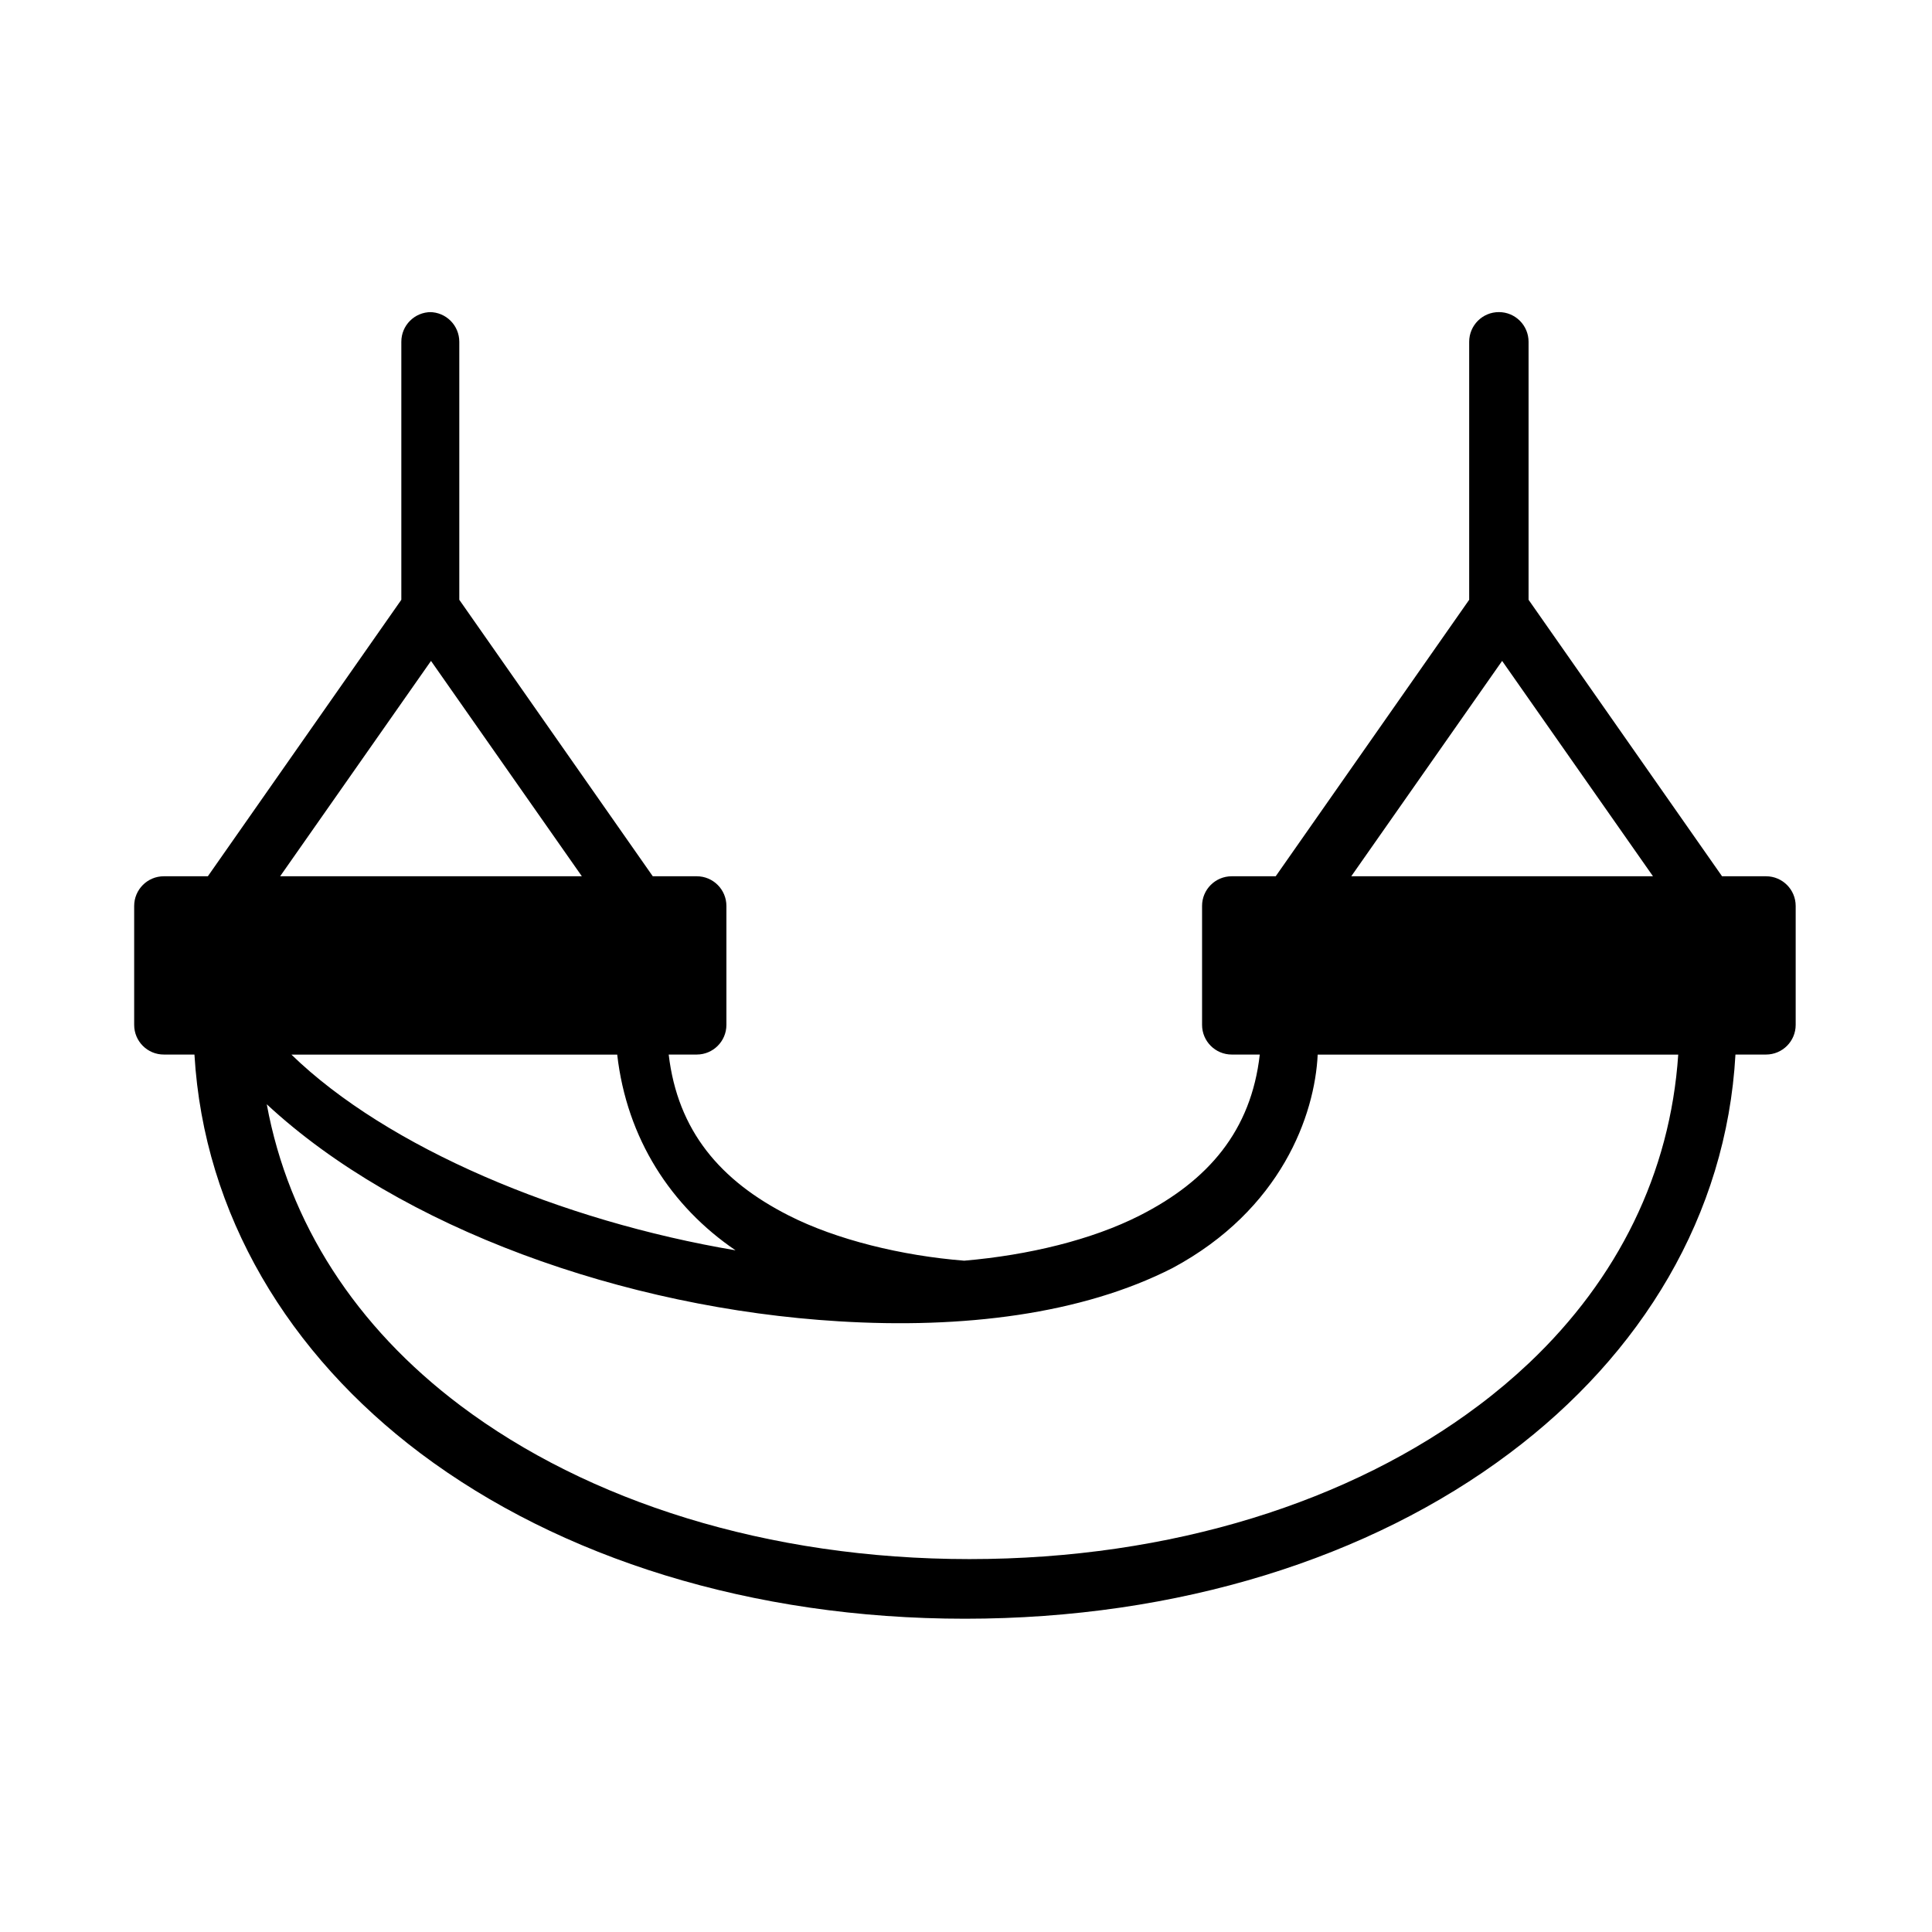
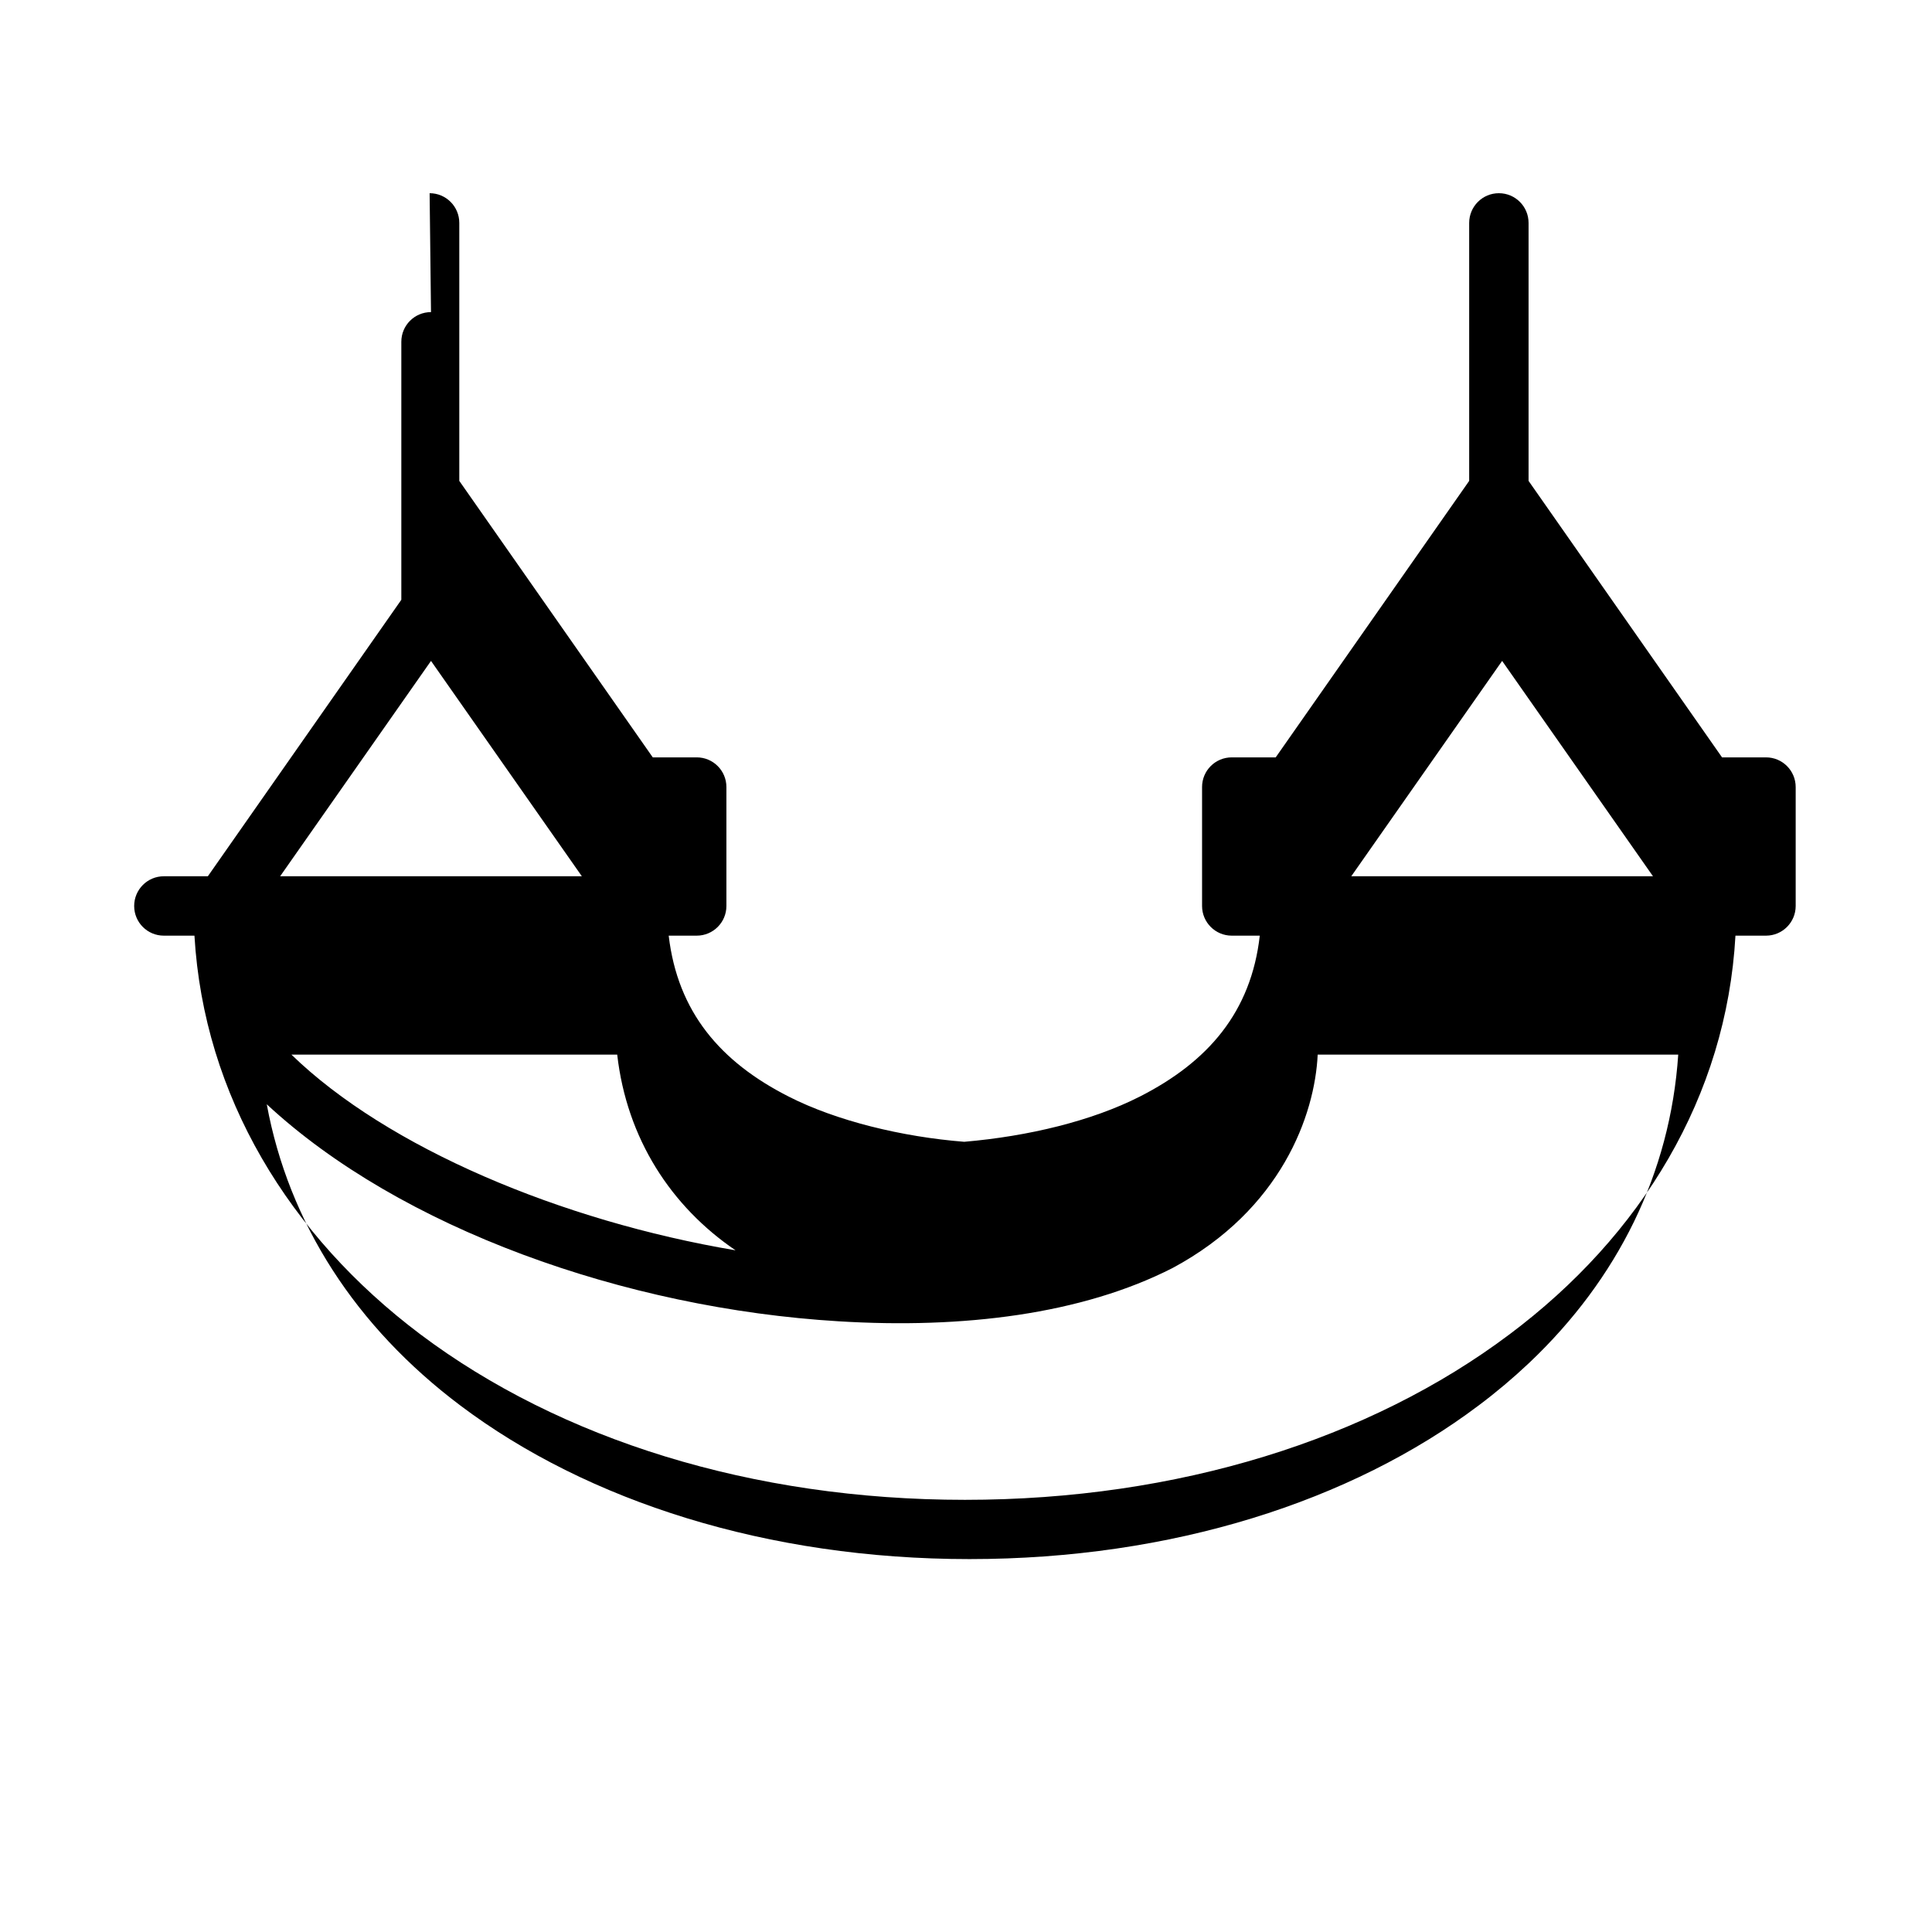
<svg xmlns="http://www.w3.org/2000/svg" fill="#000000" width="800px" height="800px" version="1.1" viewBox="144 144 512 512">
-   <path d="m258.22 226.71c-4.356 0-7.875 3.523-7.863 7.875v68.363l-51.273 73.27h-11.652c-4.356-0.004-7.875 3.523-7.875 7.875v31.508c0 4.356 3.523 7.875 7.875 7.863h8.098c2.496 42.504 25.117 79.508 59.891 105.67 37.004 27.793 87.832 43.844 144.3 43.844s107.3-16.051 144.3-43.844c34.926-26.156 57.516-63.012 59.891-105.67h8.098c4.34 0 7.863-3.523 7.863-7.863v-31.508c0.004-4.356-3.523-7.875-7.863-7.875h-11.652l-51.273-73.27v-68.363c0.004-4.356-3.523-7.875-7.863-7.875-4.356-0.004-7.875 3.523-7.875 7.875v68.363l-51.273 73.27h-11.652c-4.356 0-7.875 3.523-7.863 7.875v31.508c0 4.34 3.523 7.863 7.863 7.863h7.43c-2.289 20.211-13.672 33.438-31.805 42.652-12.664 6.434-29.426 10.508-46.516 11.977-16.496-1.305-33.883-5.543-46.516-11.977-18.133-9.199-29.426-22.441-31.805-42.652h7.43c4.34 0 7.863-3.523 7.863-7.863v-31.508c0.004-4.356-3.523-7.875-7.863-7.875h-11.652l-51.273-73.27v-68.363c0.004-4.356-3.523-7.875-7.863-7.875zm0 92.438 39.977 57.07h-79.957zm283.86 0 39.977 57.07h-79.957zm-321.01 104.33h86.496c2.543 22.293 14.297 40.273 31.359 51.867-46.219-7.789-92.289-27.195-117.7-51.867zm271.97 0h95.707c-2.109 31.508-16.051 59.445-39.383 81.59-0.09 0.074-0.168 0.16-0.254 0.238-4.133 3.894-8.547 7.625-13.242 11.145-33.734 25.414-81.293 40.723-134.95 40.723-53.5 0-101.21-15.309-134.95-40.723-27.645-20.805-45.477-48.301-51.273-79.809 35.371 32.844 94.816 54.098 151.59 57.516 32.844 2.019 64.352-1.828 88.426-14.105 28.832-15.457 37.75-40.574 38.492-56.621z" />
+   <path d="m258.22 226.71c-4.356 0-7.875 3.523-7.863 7.875v68.363l-51.273 73.27h-11.652c-4.356-0.004-7.875 3.523-7.875 7.875c0 4.356 3.523 7.875 7.875 7.863h8.098c2.496 42.504 25.117 79.508 59.891 105.67 37.004 27.793 87.832 43.844 144.3 43.844s107.3-16.051 144.3-43.844c34.926-26.156 57.516-63.012 59.891-105.67h8.098c4.34 0 7.863-3.523 7.863-7.863v-31.508c0.004-4.356-3.523-7.875-7.863-7.875h-11.652l-51.273-73.27v-68.363c0.004-4.356-3.523-7.875-7.863-7.875-4.356-0.004-7.875 3.523-7.875 7.875v68.363l-51.273 73.27h-11.652c-4.356 0-7.875 3.523-7.863 7.875v31.508c0 4.34 3.523 7.863 7.863 7.863h7.43c-2.289 20.211-13.672 33.438-31.805 42.652-12.664 6.434-29.426 10.508-46.516 11.977-16.496-1.305-33.883-5.543-46.516-11.977-18.133-9.199-29.426-22.441-31.805-42.652h7.43c4.34 0 7.863-3.523 7.863-7.863v-31.508c0.004-4.356-3.523-7.875-7.863-7.875h-11.652l-51.273-73.27v-68.363c0.004-4.356-3.523-7.875-7.863-7.875zm0 92.438 39.977 57.07h-79.957zm283.86 0 39.977 57.07h-79.957zm-321.01 104.33h86.496c2.543 22.293 14.297 40.273 31.359 51.867-46.219-7.789-92.289-27.195-117.7-51.867zm271.97 0h95.707c-2.109 31.508-16.051 59.445-39.383 81.59-0.09 0.074-0.168 0.16-0.254 0.238-4.133 3.894-8.547 7.625-13.242 11.145-33.734 25.414-81.293 40.723-134.95 40.723-53.5 0-101.21-15.309-134.95-40.723-27.645-20.805-45.477-48.301-51.273-79.809 35.371 32.844 94.816 54.098 151.59 57.516 32.844 2.019 64.352-1.828 88.426-14.105 28.832-15.457 37.75-40.574 38.492-56.621z" />
</svg>